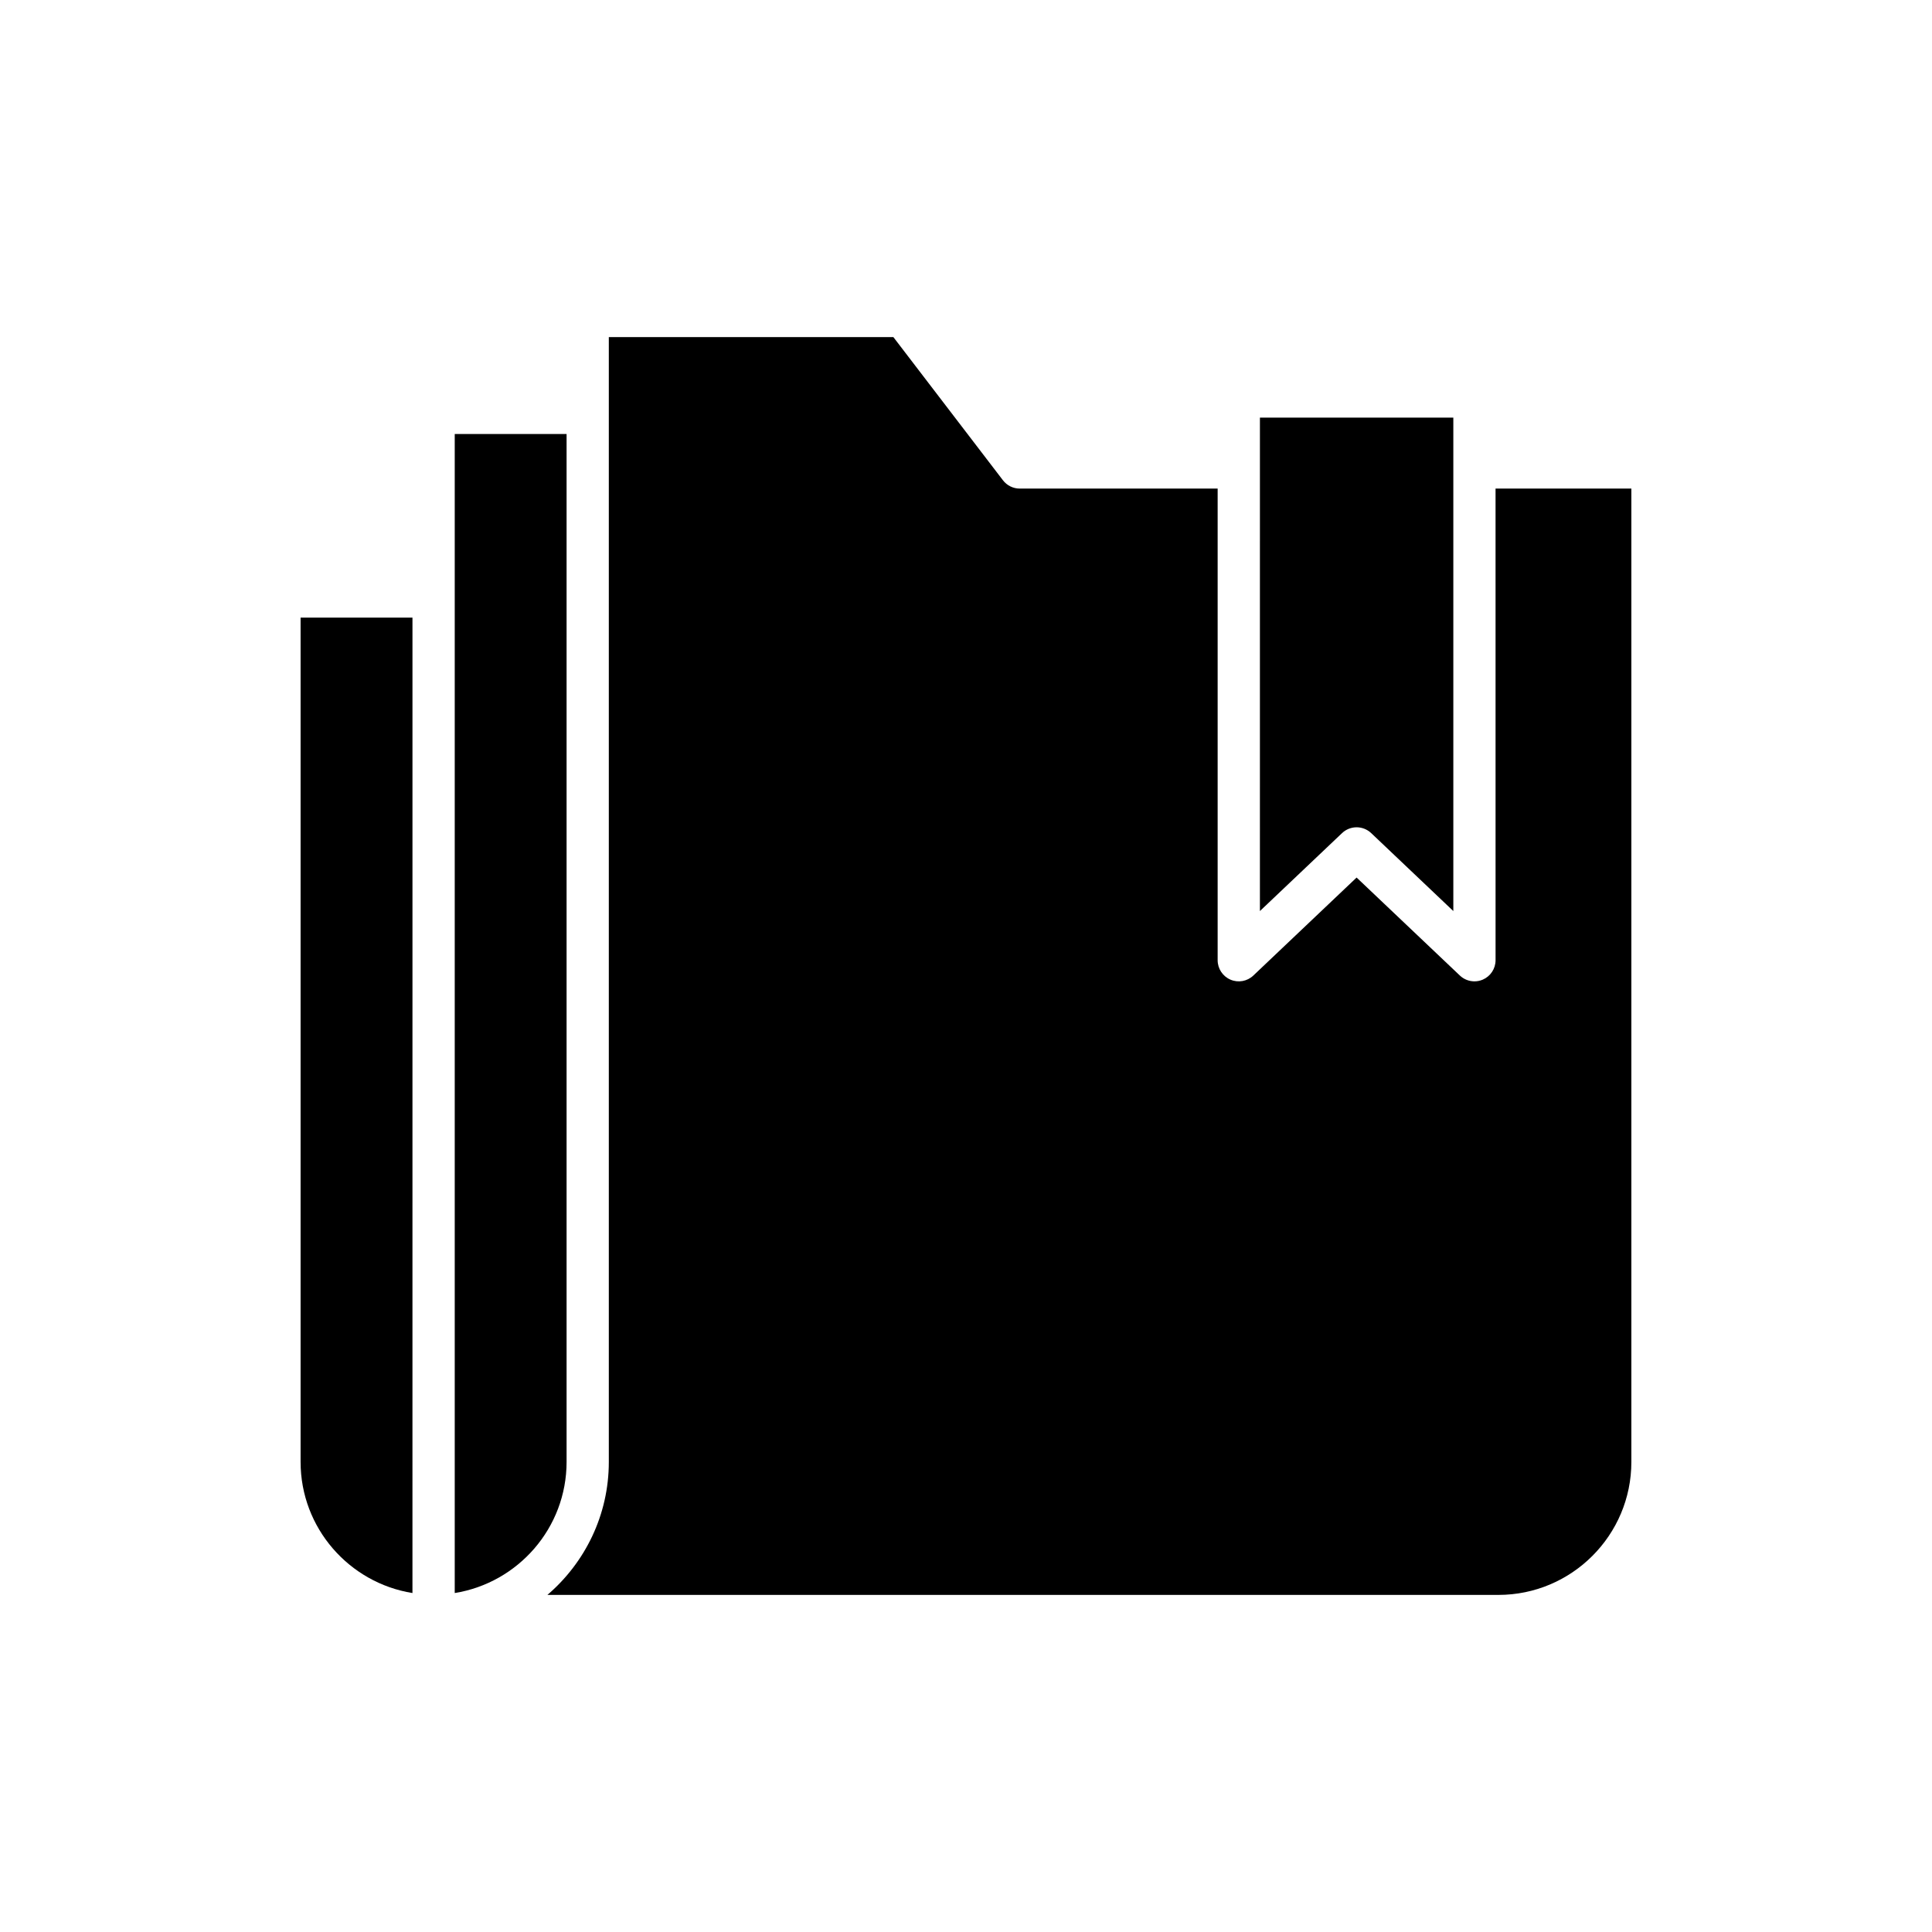
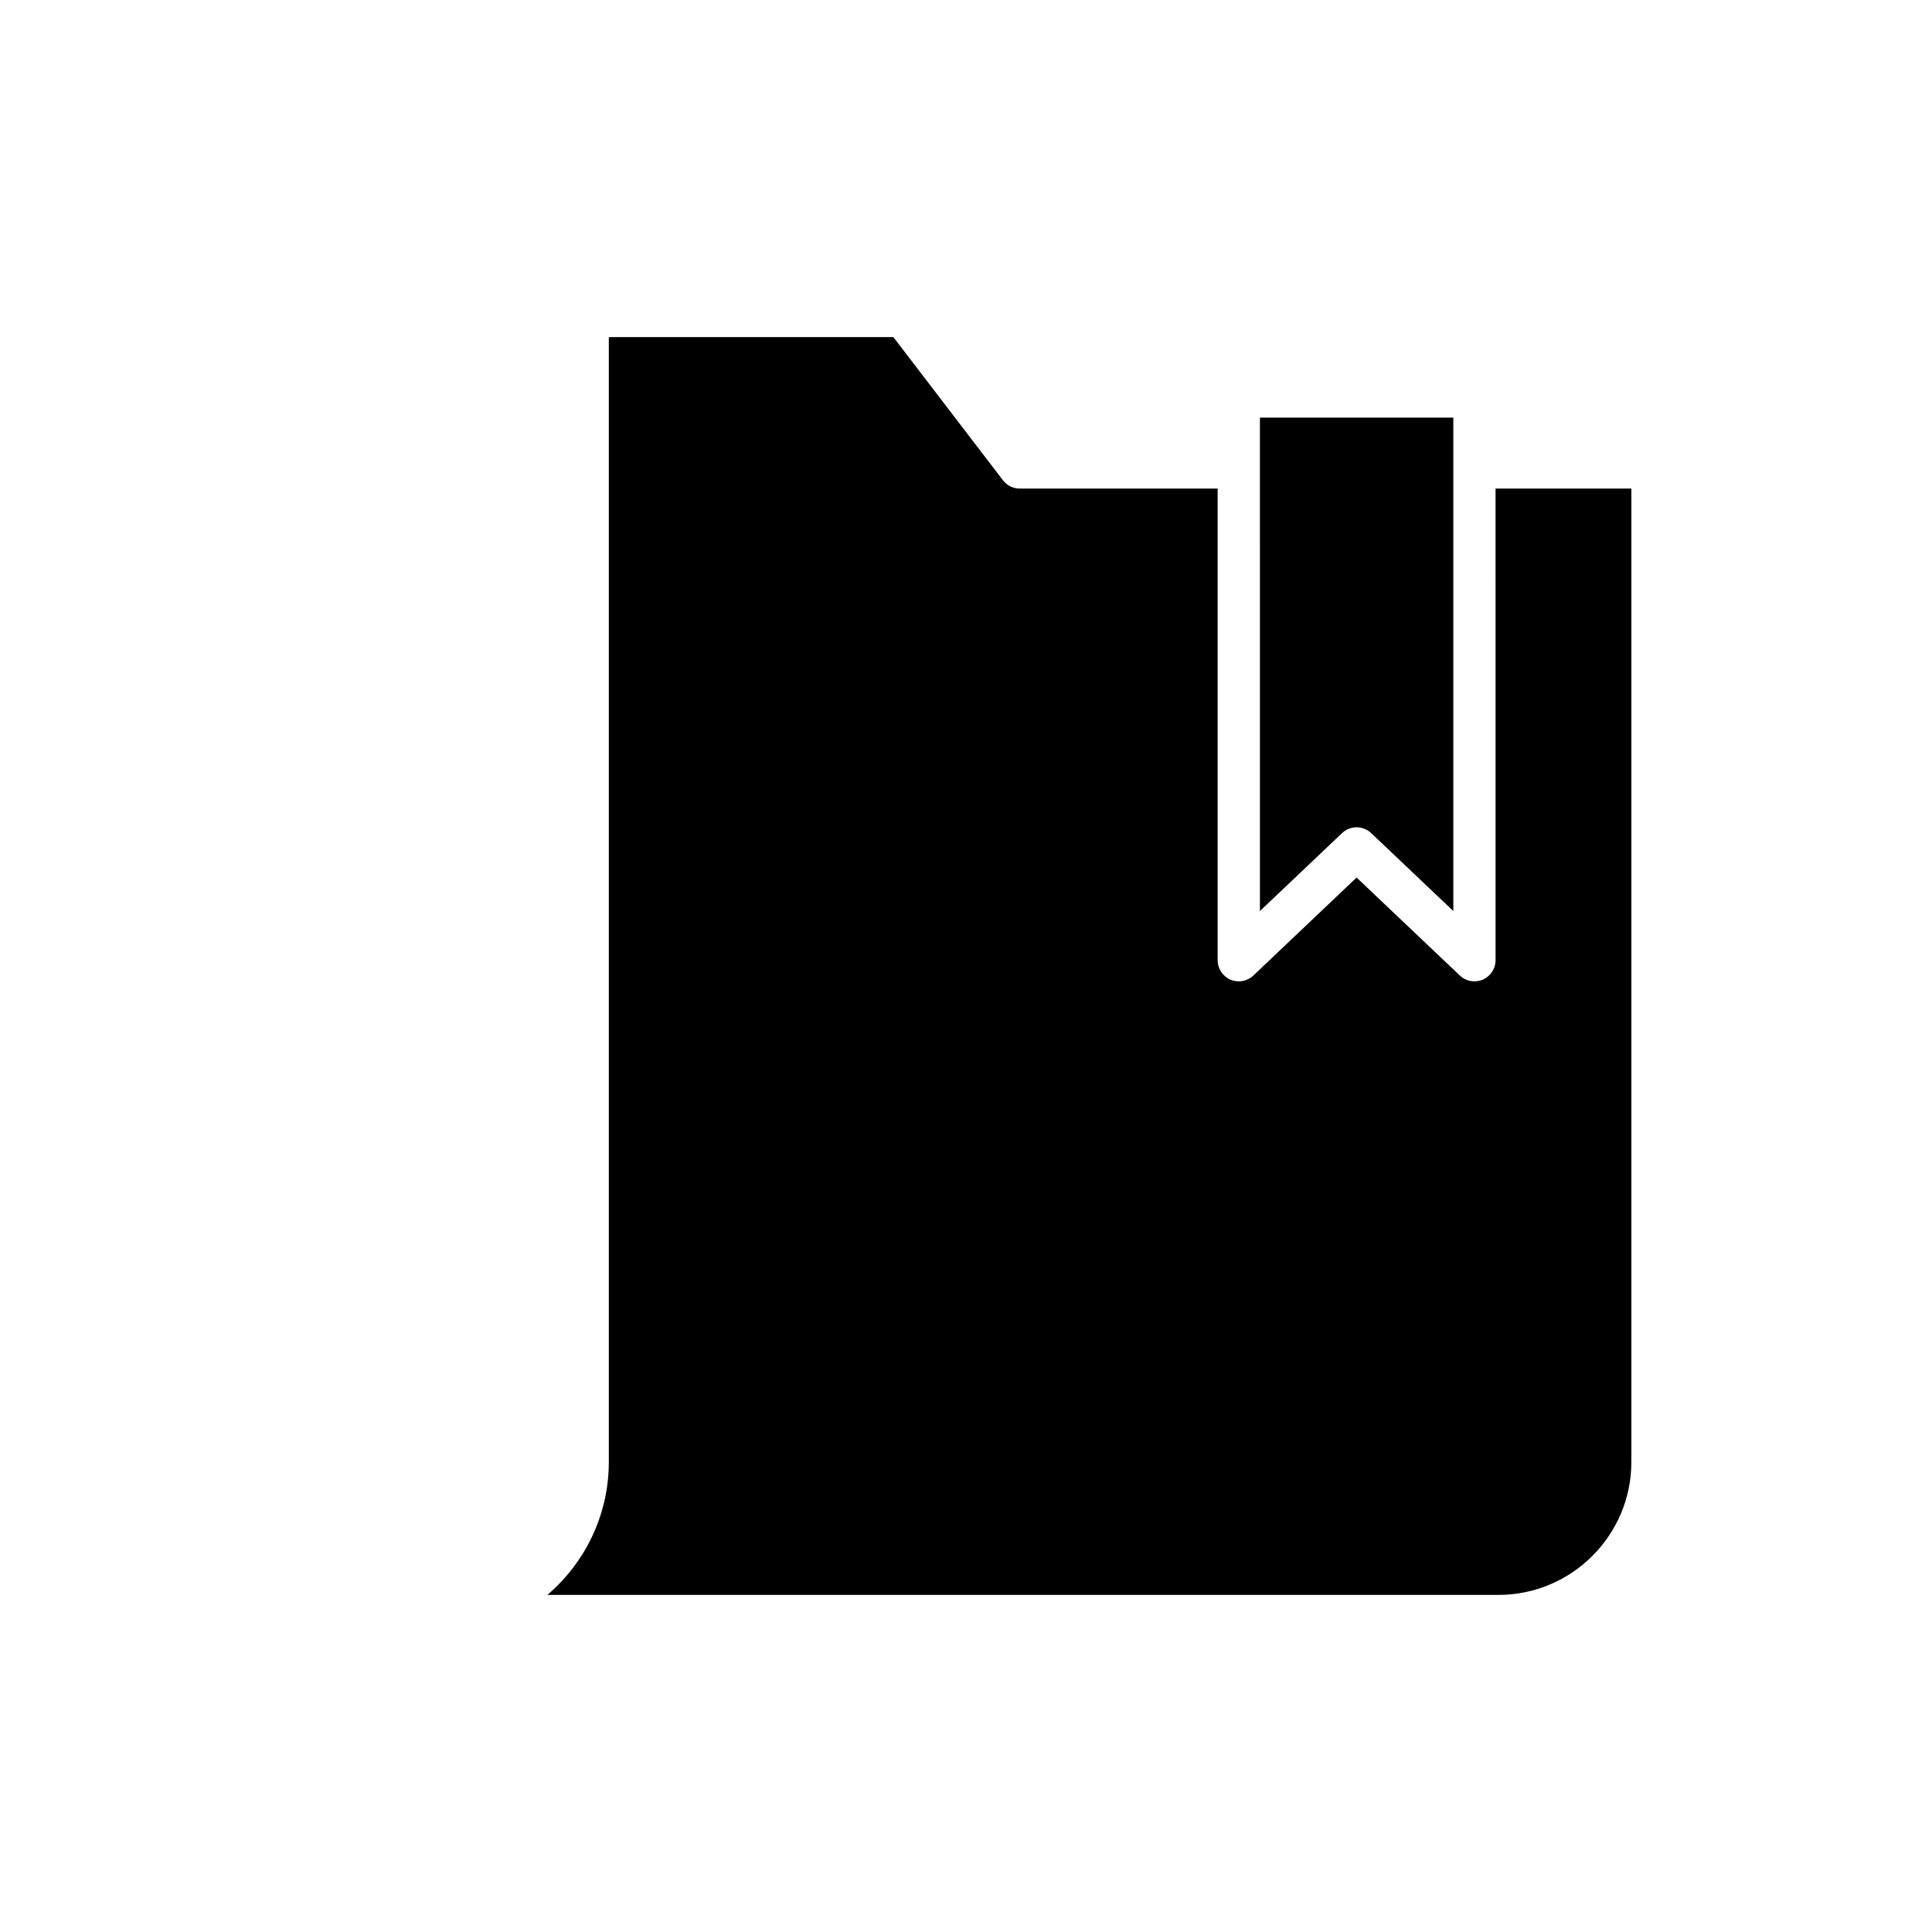
<svg xmlns="http://www.w3.org/2000/svg" fill="#000000" width="800px" height="800px" version="1.1" viewBox="144 144 512 512">
  <g>
-     <path d="m223.66 531.42c0 17.52 12.871 32.055 29.645 34.75l0.004-258.49h-29.648z" />
    <path d="m477.89 385.44 21.773-20.664c1.078-1.023 2.469-1.535 3.856-1.535s2.773 0.516 3.856 1.535l21.773 20.664v-130.76h-51.254z" />
-     <path d="m294.15 531.42v-272.41h-29.641v307.16c16.773-2.695 29.641-17.23 29.641-34.75z" />
    <path d="m540.34 398.47c0 2.234-1.332 4.258-3.391 5.144-0.711 0.305-1.461 0.453-2.207 0.453-1.406 0-2.793-0.531-3.856-1.535l-27.371-25.973-27.371 25.973c-1.625 1.543-4.012 1.969-6.062 1.082-2.059-0.887-3.391-2.91-3.391-5.144v-124.99h-52.453c-1.742 0-3.387-0.816-4.445-2.199l-29.039-37.945-75.41 0.004v298.09c0 14.094-6.332 26.715-16.277 35.238h252.02c19.434 0 35.242-15.809 35.242-35.238v-257.95h-35.992z" />
  </g>
</svg>